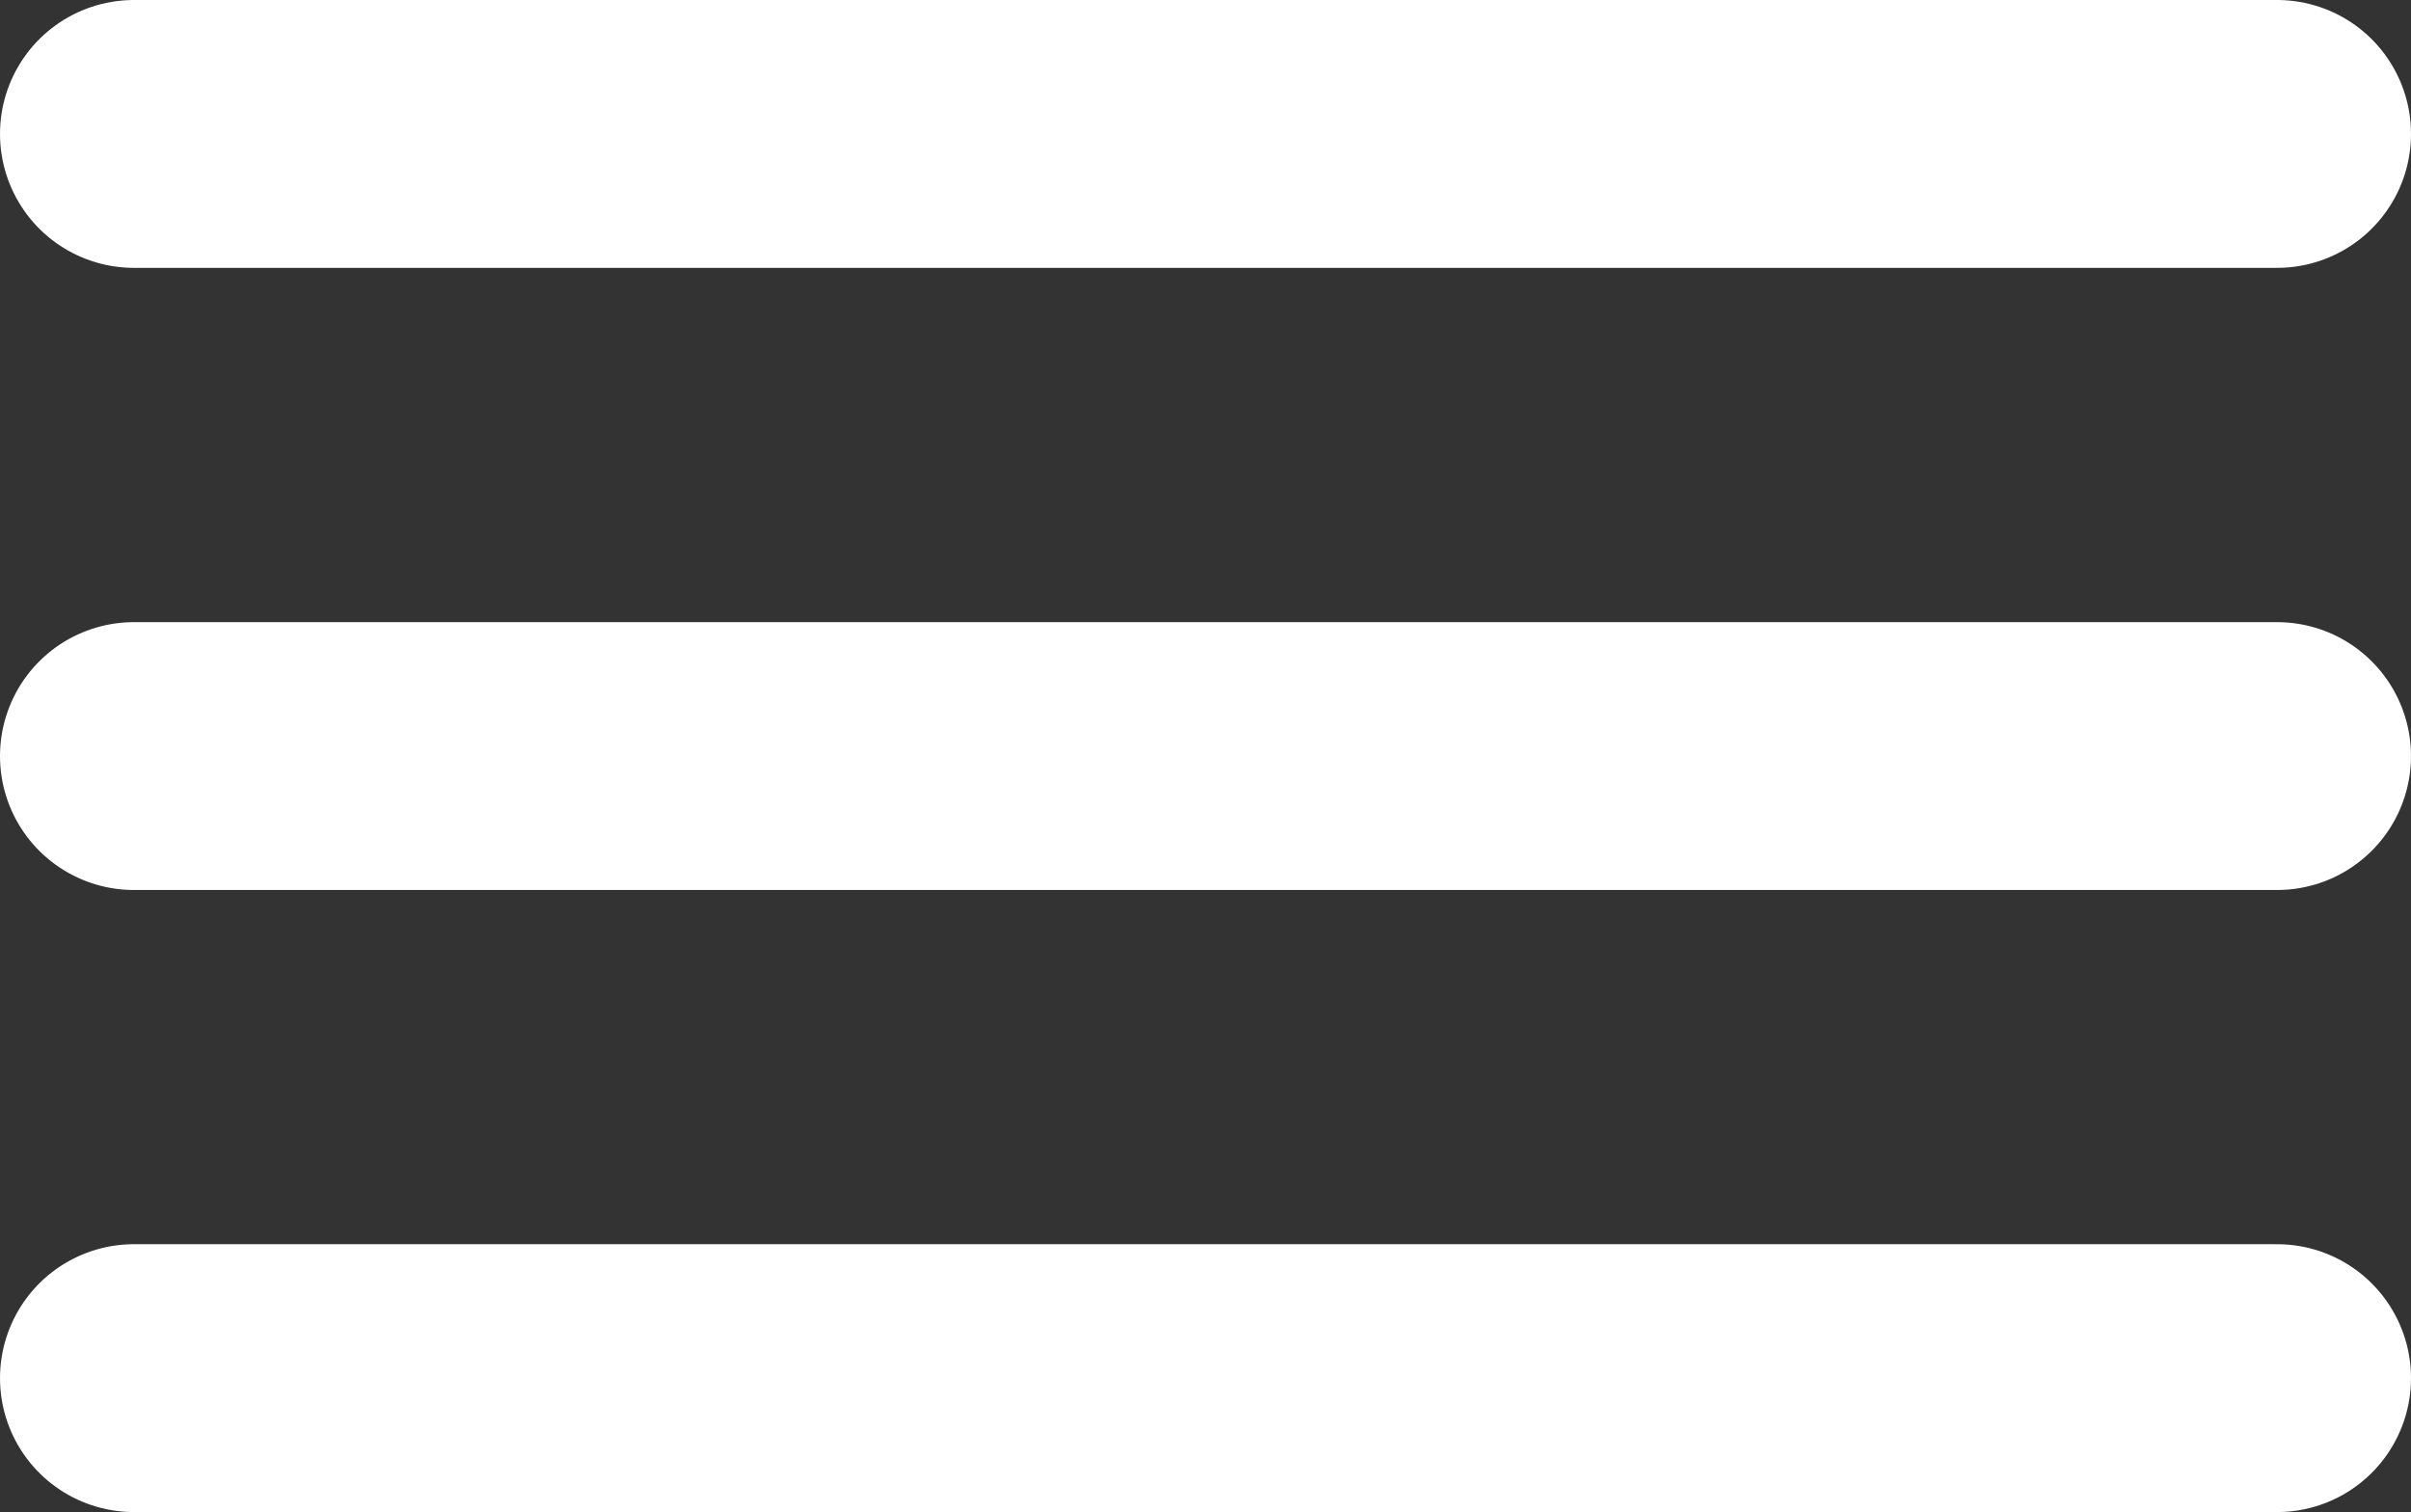
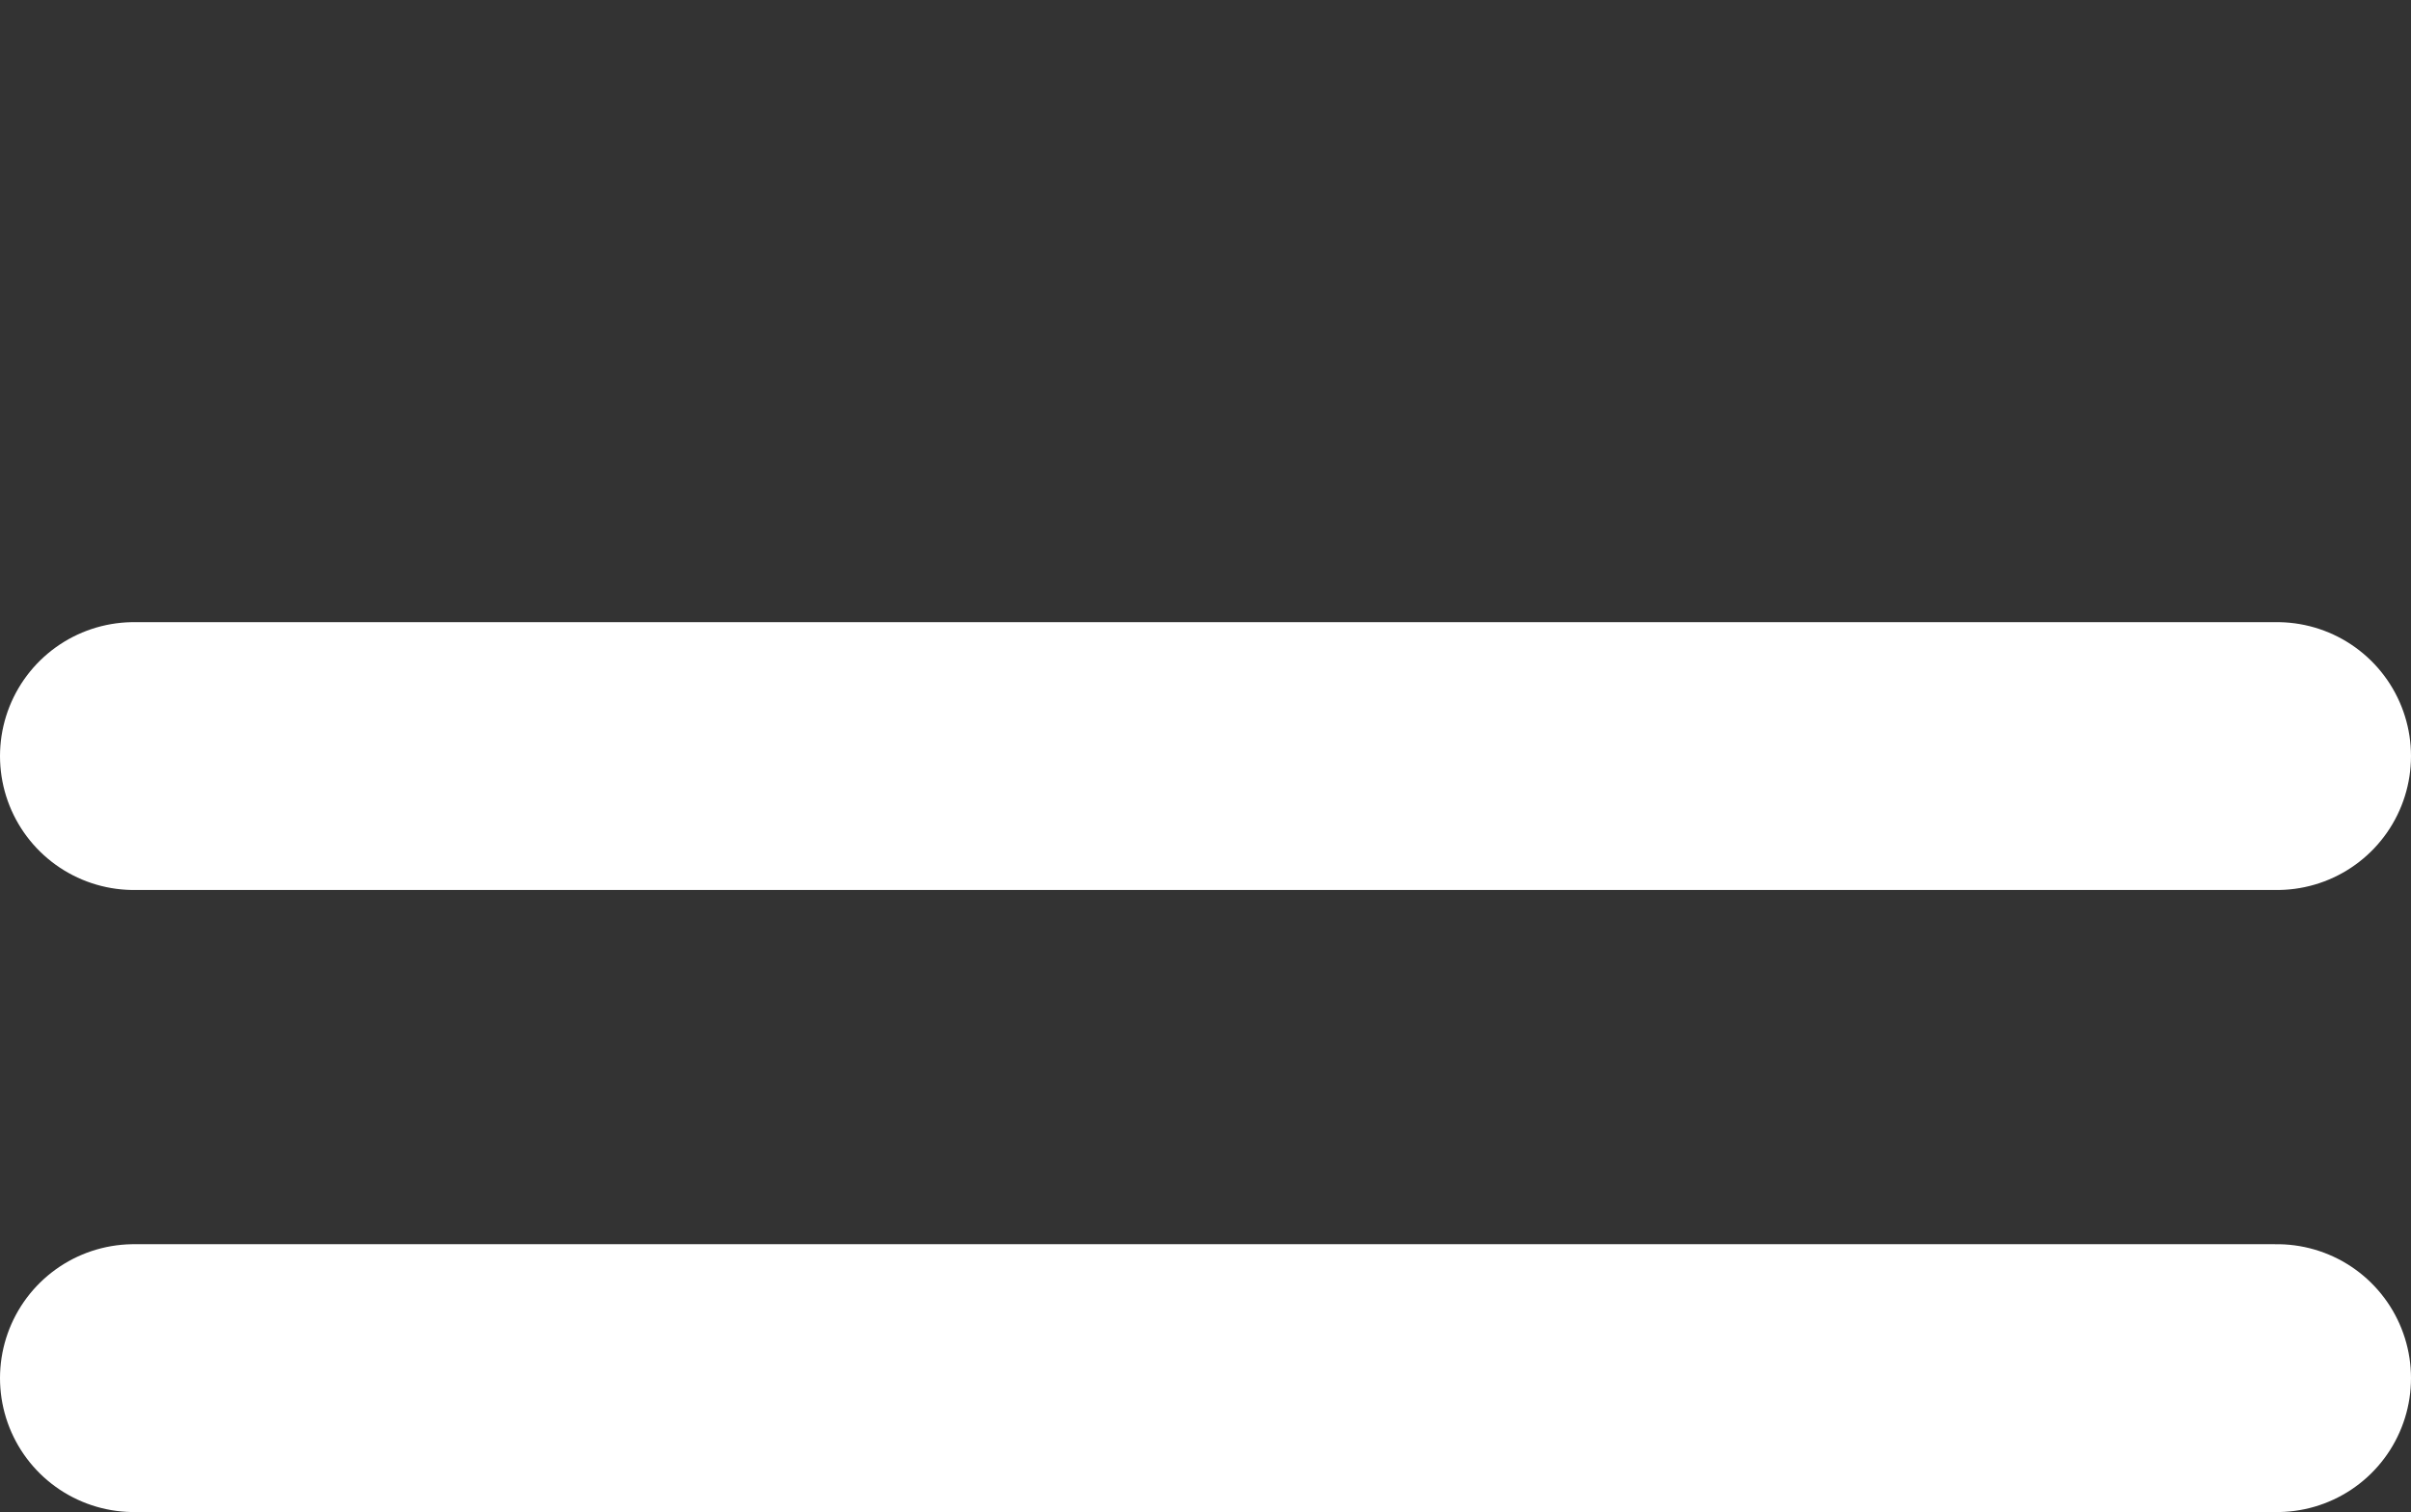
<svg xmlns="http://www.w3.org/2000/svg" width="27" height="16.935" viewBox="0 0 27 16.935">
  <rect x="0" y="0" width="27" height="16.935" fill="#333333" stroke="none" />
  <g id="Group_16" data-name="Group 16" transform="translate(-2477 -132)">
-     <line id="Line_13" data-name="Line 13" x2="24" transform="translate(2478.5 133.5)" fill="none" stroke="#fff" stroke-linecap="round" stroke-width="3" />
    <line id="Line_14" data-name="Line 14" x2="24" transform="translate(2478.5 140.468)" fill="none" stroke="#fff" stroke-linecap="round" stroke-width="3" />
    <line id="Line_15" data-name="Line 15" x2="24" transform="translate(2478.5 147.435)" fill="none" stroke="#fff" stroke-linecap="round" stroke-width="3" />
  </g>
</svg>